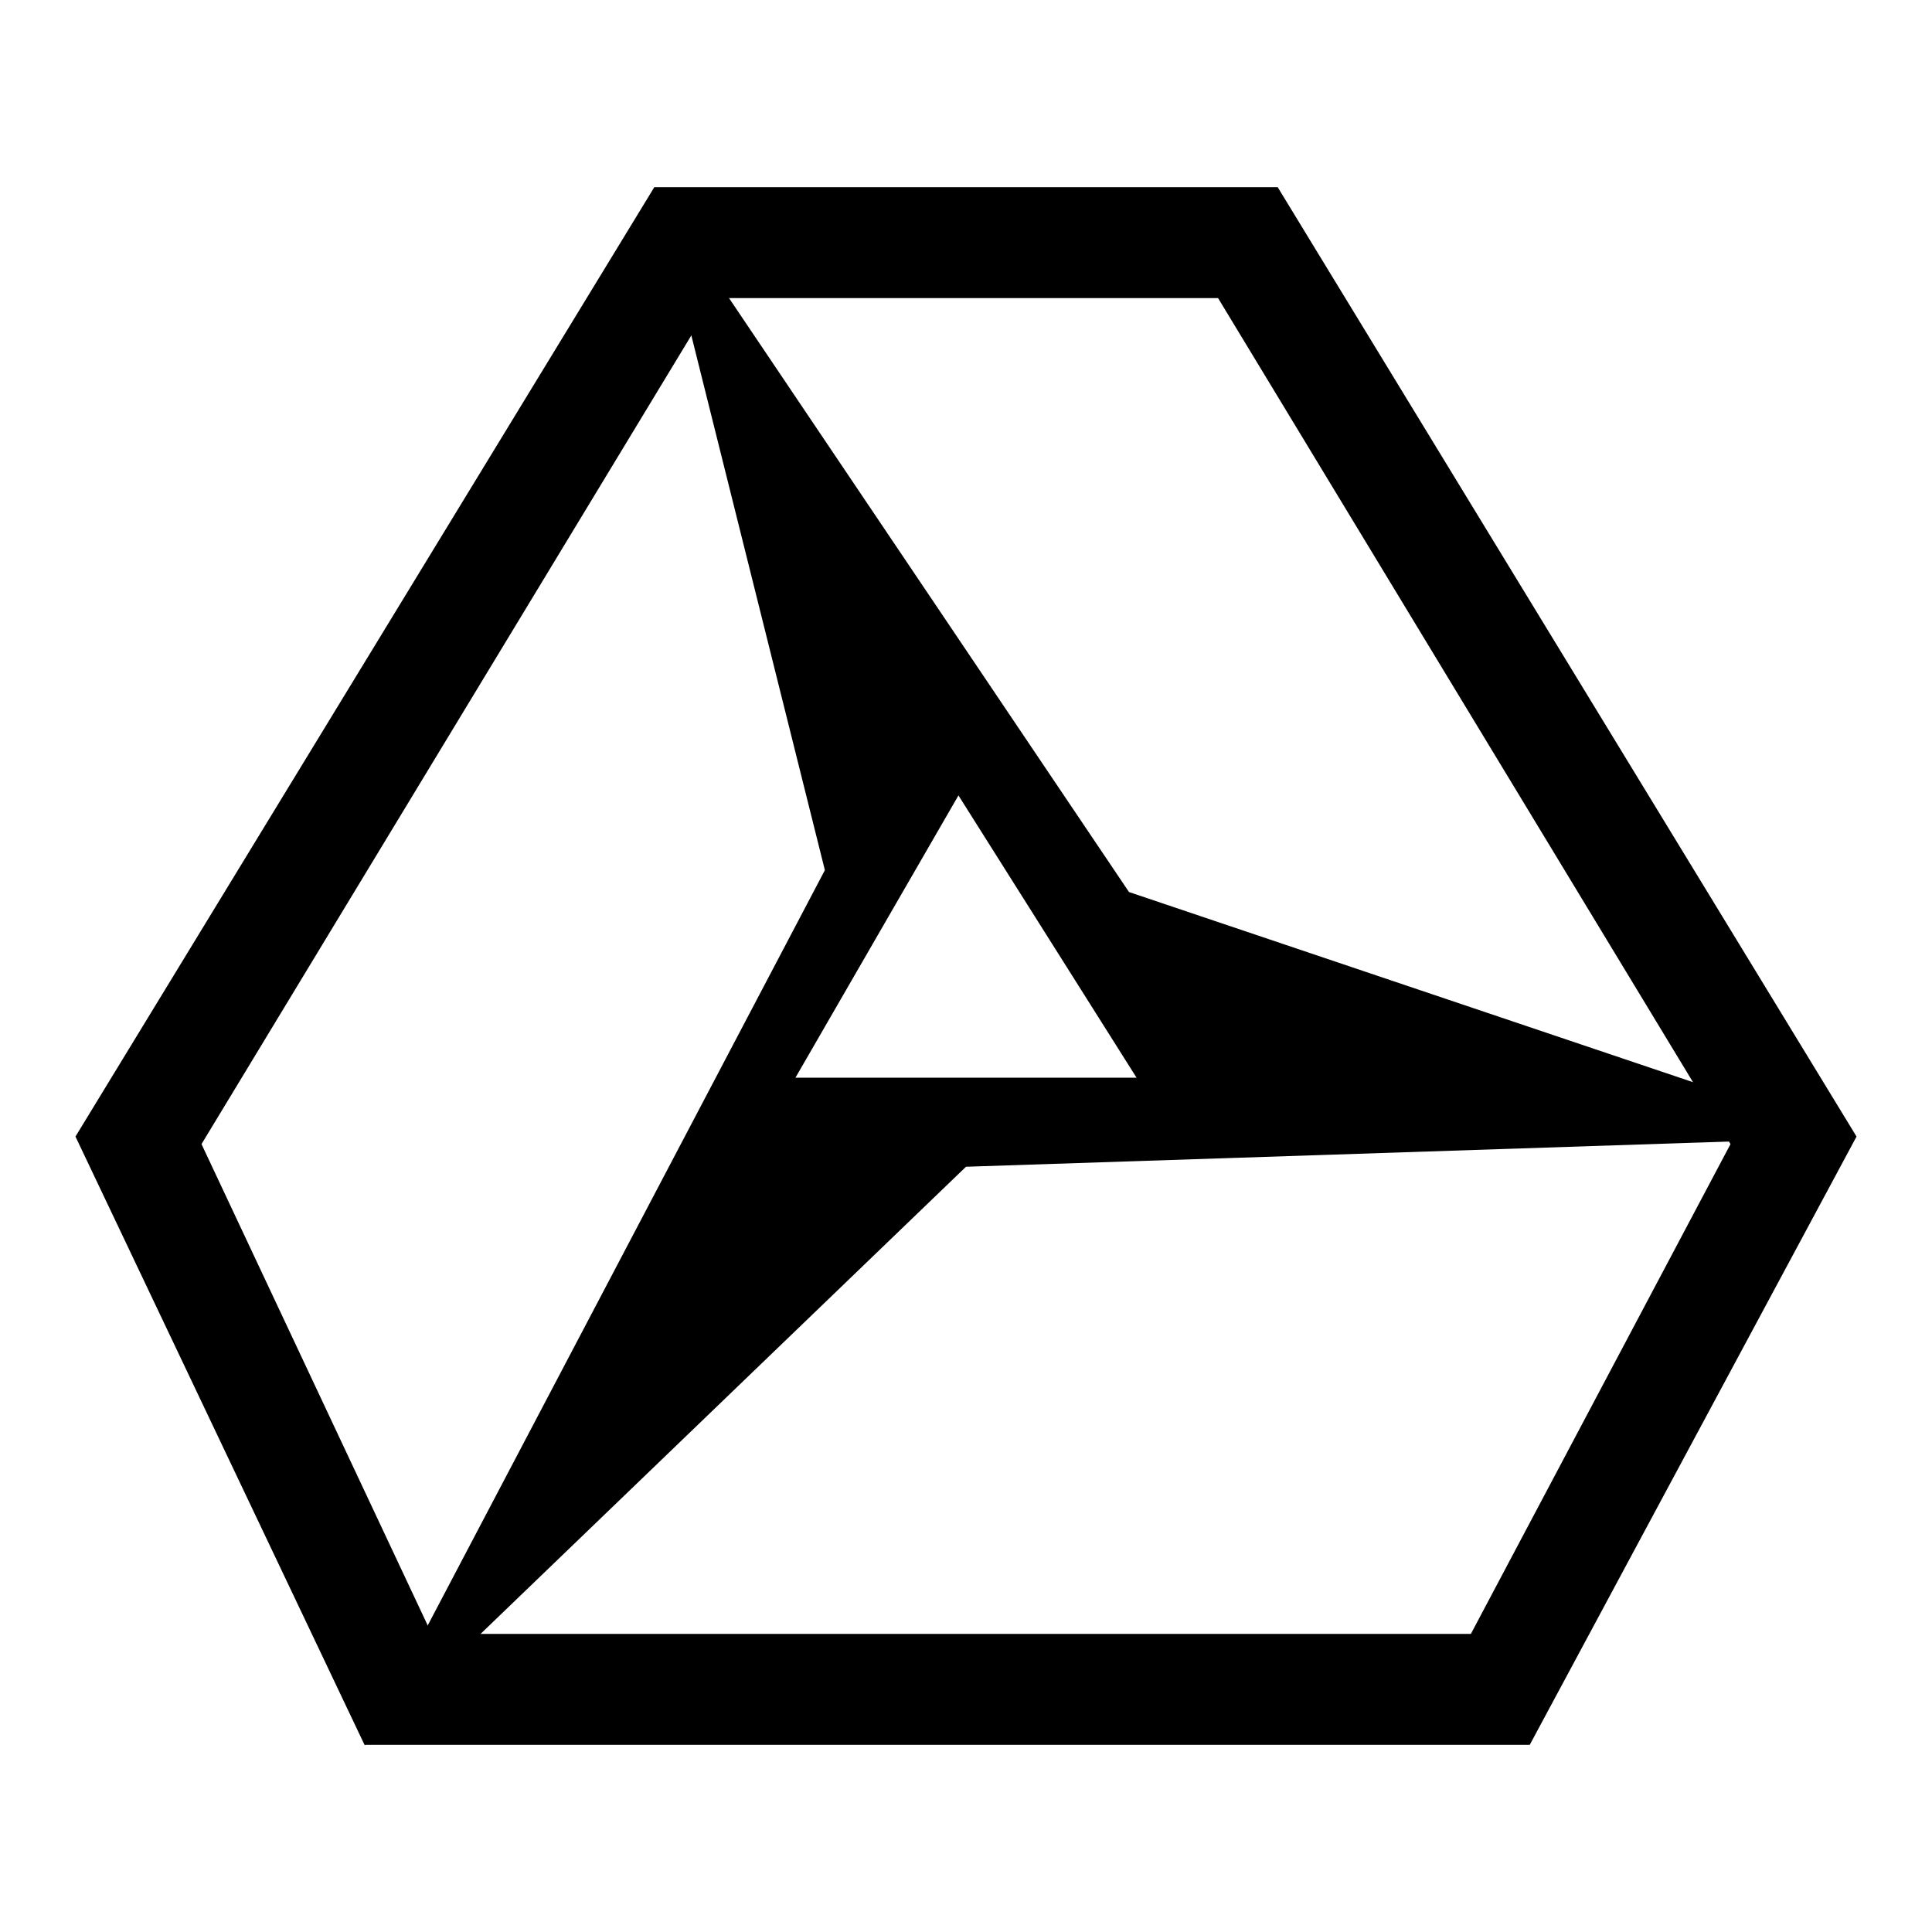
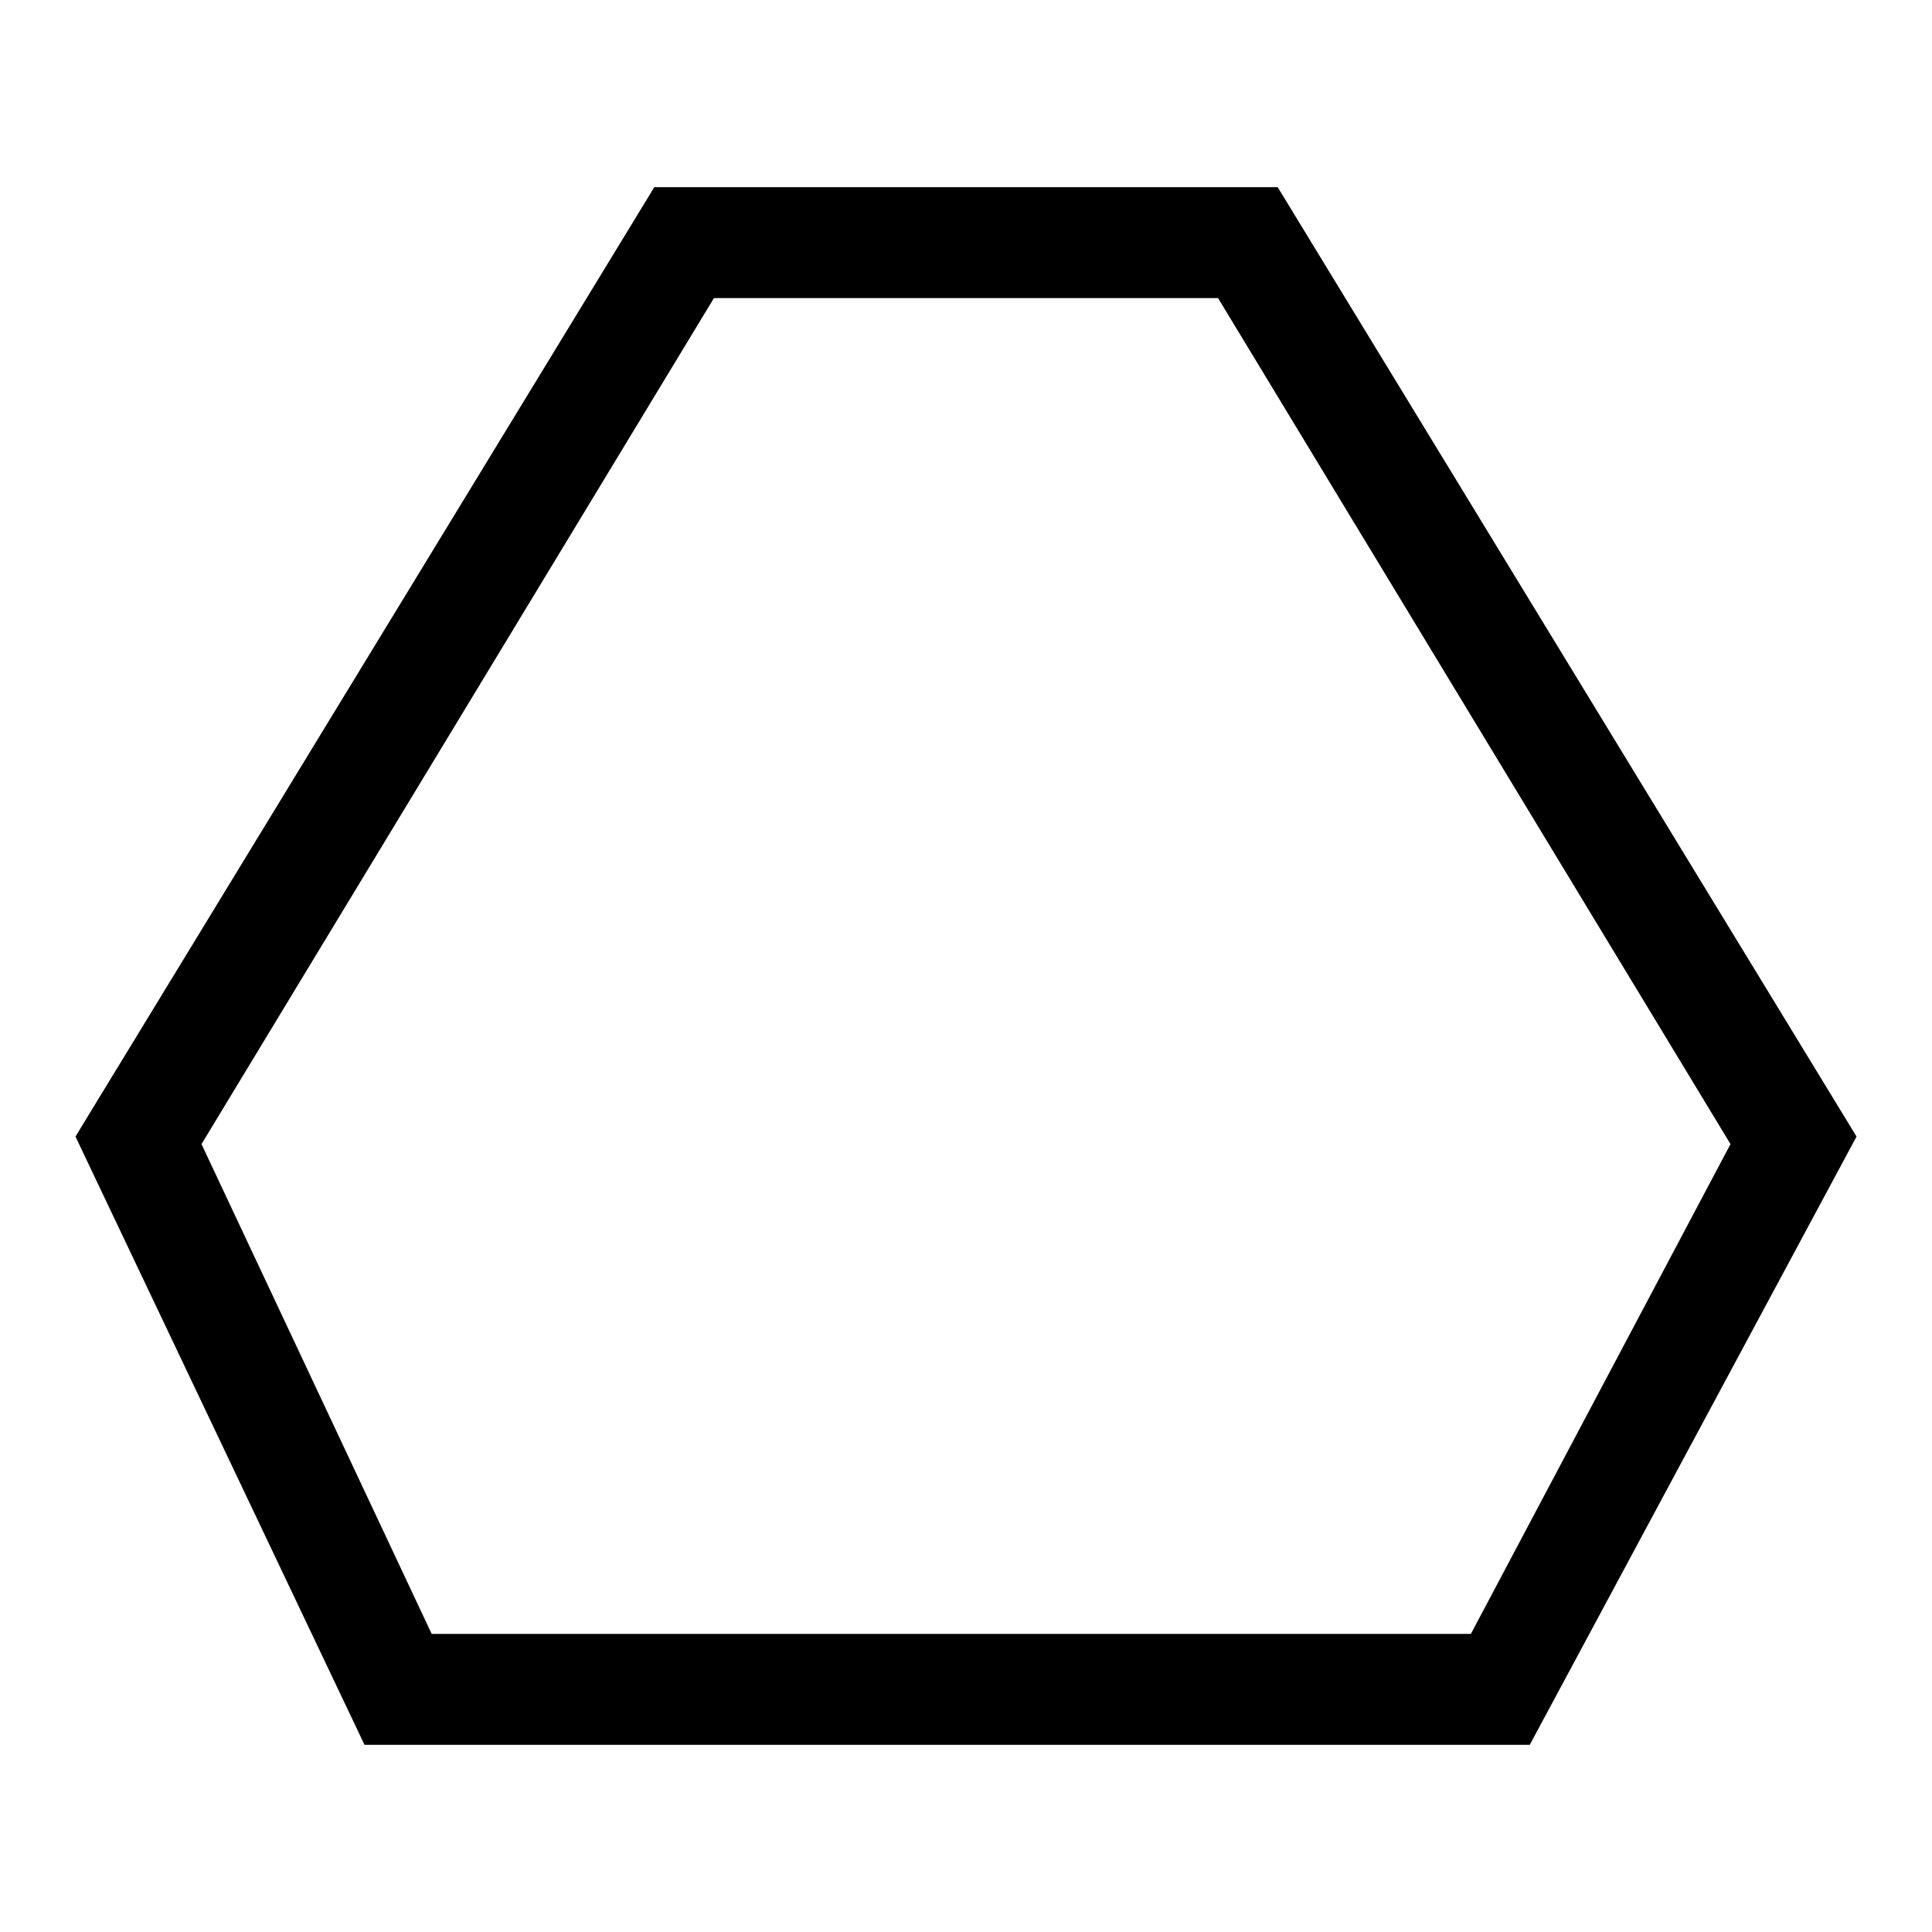
<svg xmlns="http://www.w3.org/2000/svg" version="1.1" x="0px" y="0px" viewBox="0 0 256 256" enable-background="new 0 0 256 256" xml:space="preserve">
  <g>
    <g>
      <g>
        <path fill="#000000" d="M161.4,39.5l67.9,112.1l-34.4,64.9H57.2l-30.5-64.9L94.6,39.5H161.4 M169.3,24.8H86.7L10,150.6l38.3,80.6h154.4l43.3-80.6L169.3,24.8L169.3,24.8z" />
      </g>
-       <path fill="#000000" d="M149.6,118.2L86.7,24.8l22.6,90.5l-61,116l79.7-76.7l118-3.9L149.6,118.2z M105.4,142.8l21.6-37.4l23.6,37.4H105.4z" />
    </g>
  </g>
</svg>